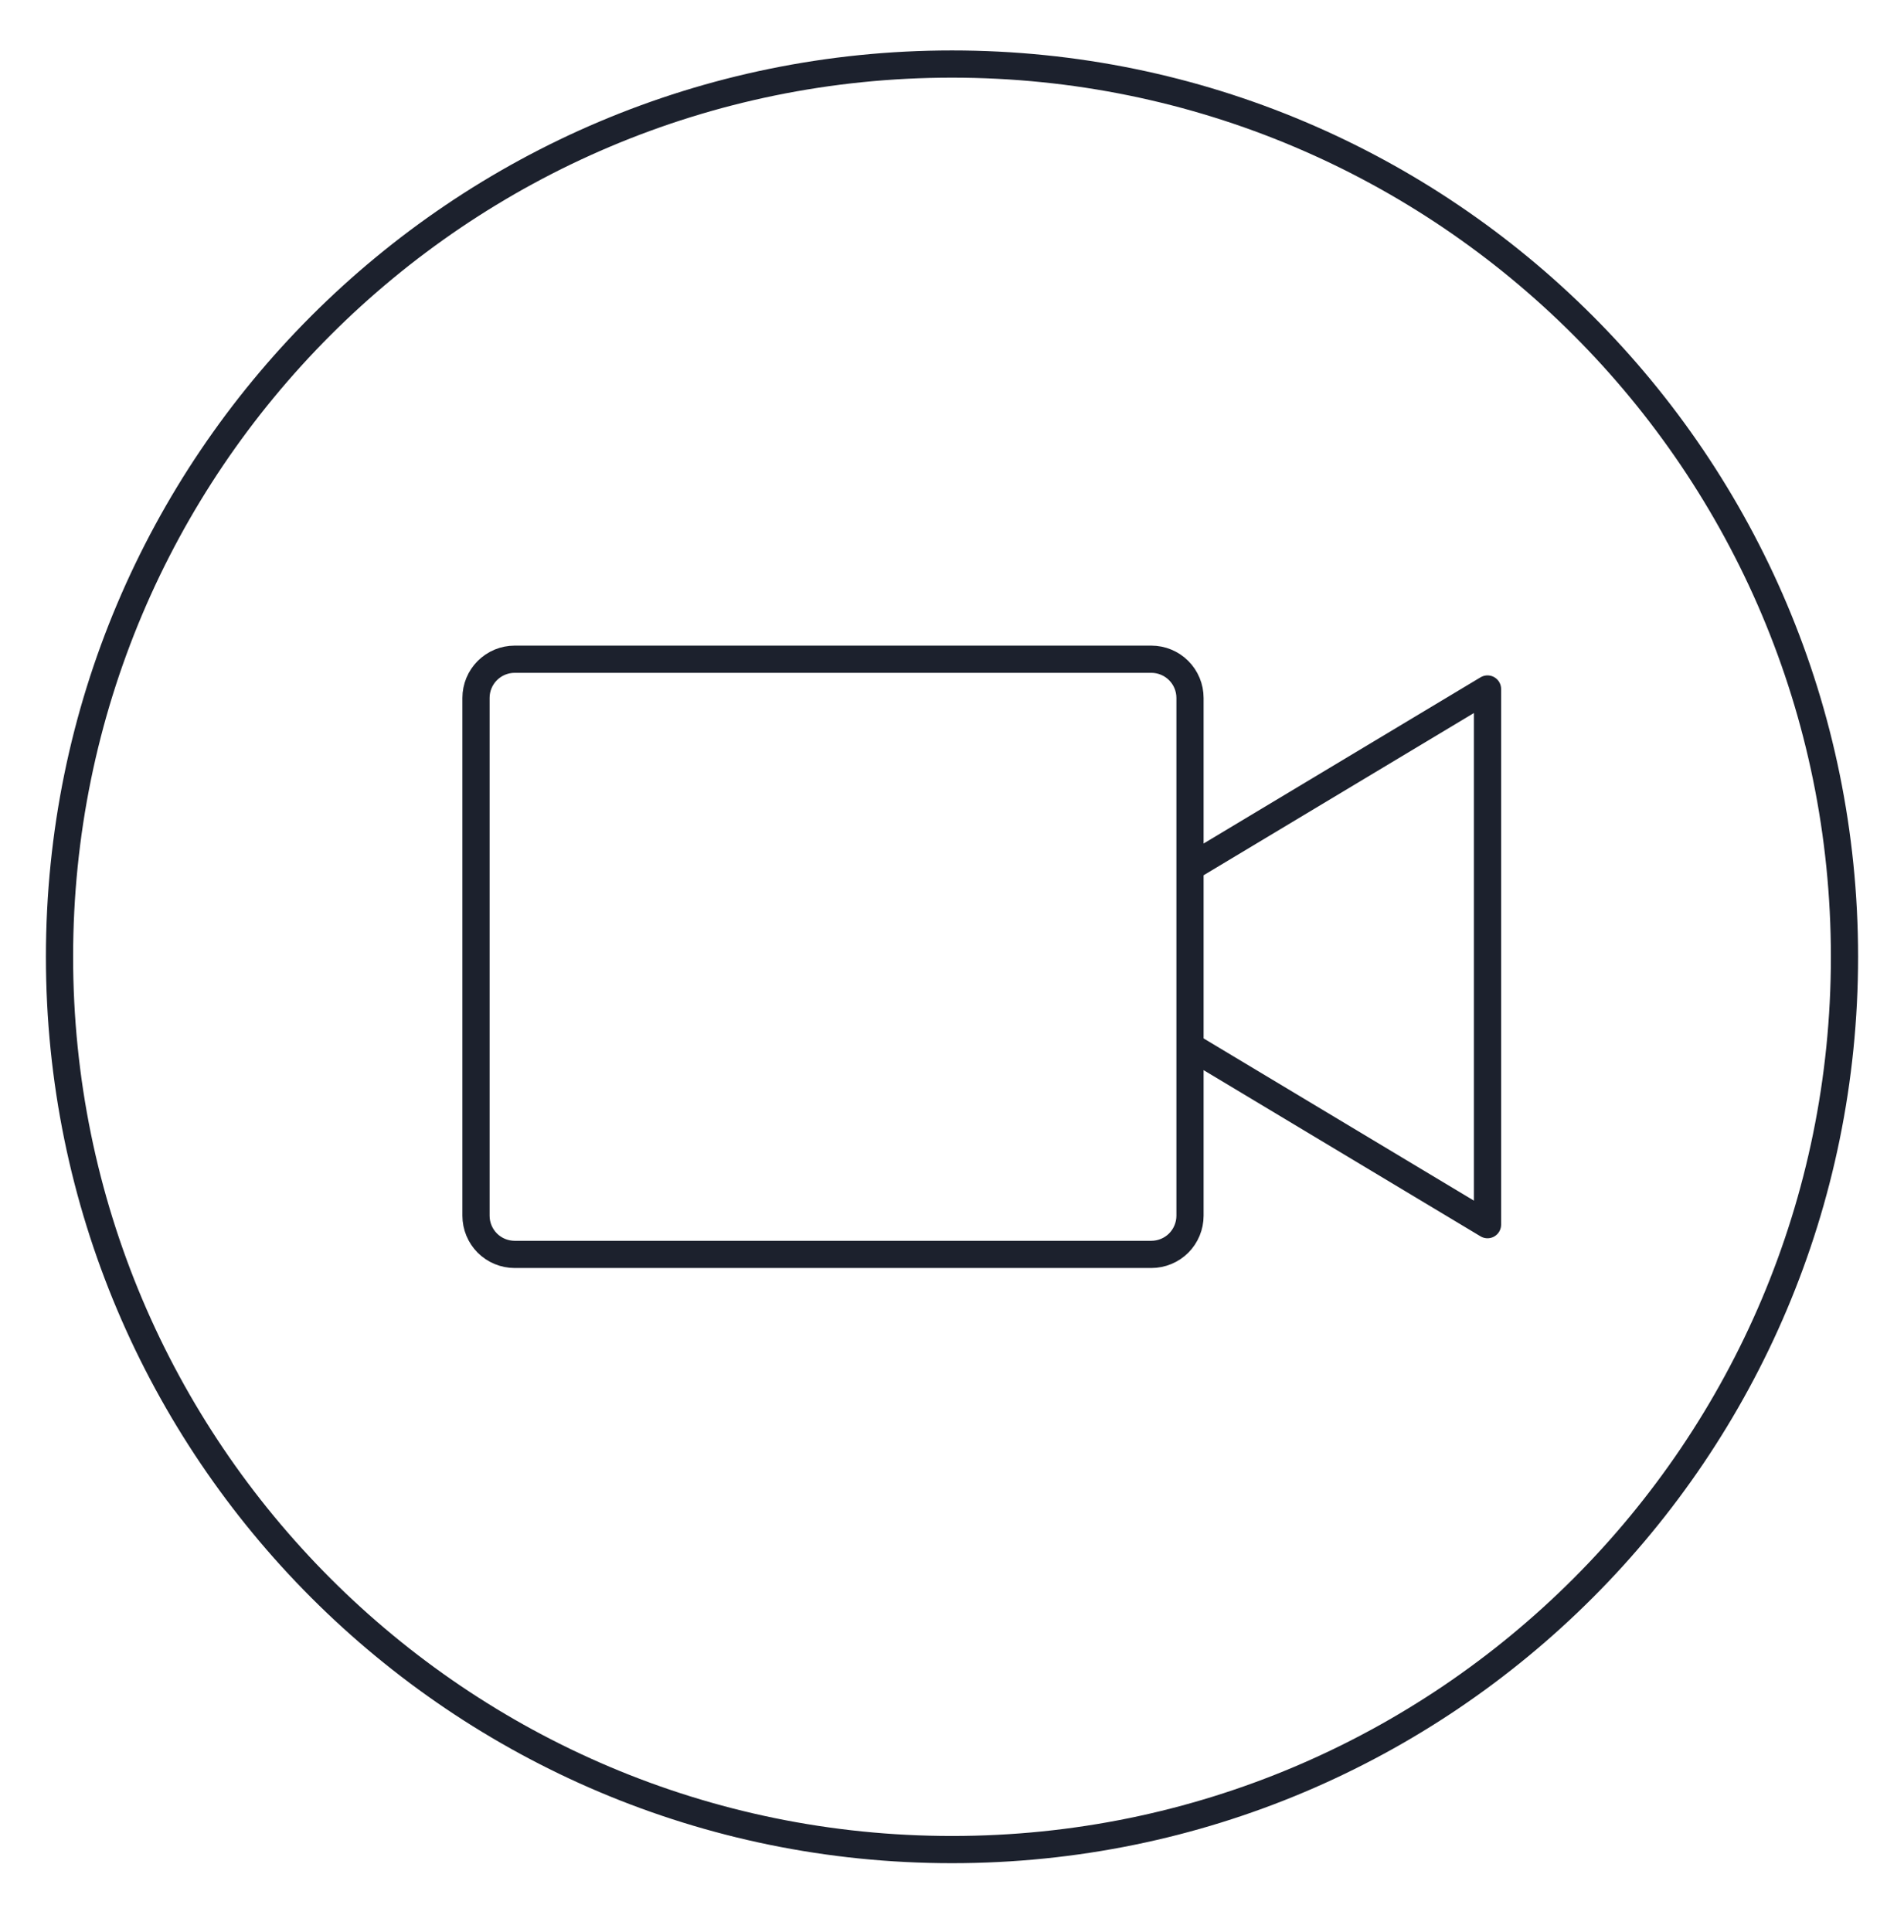
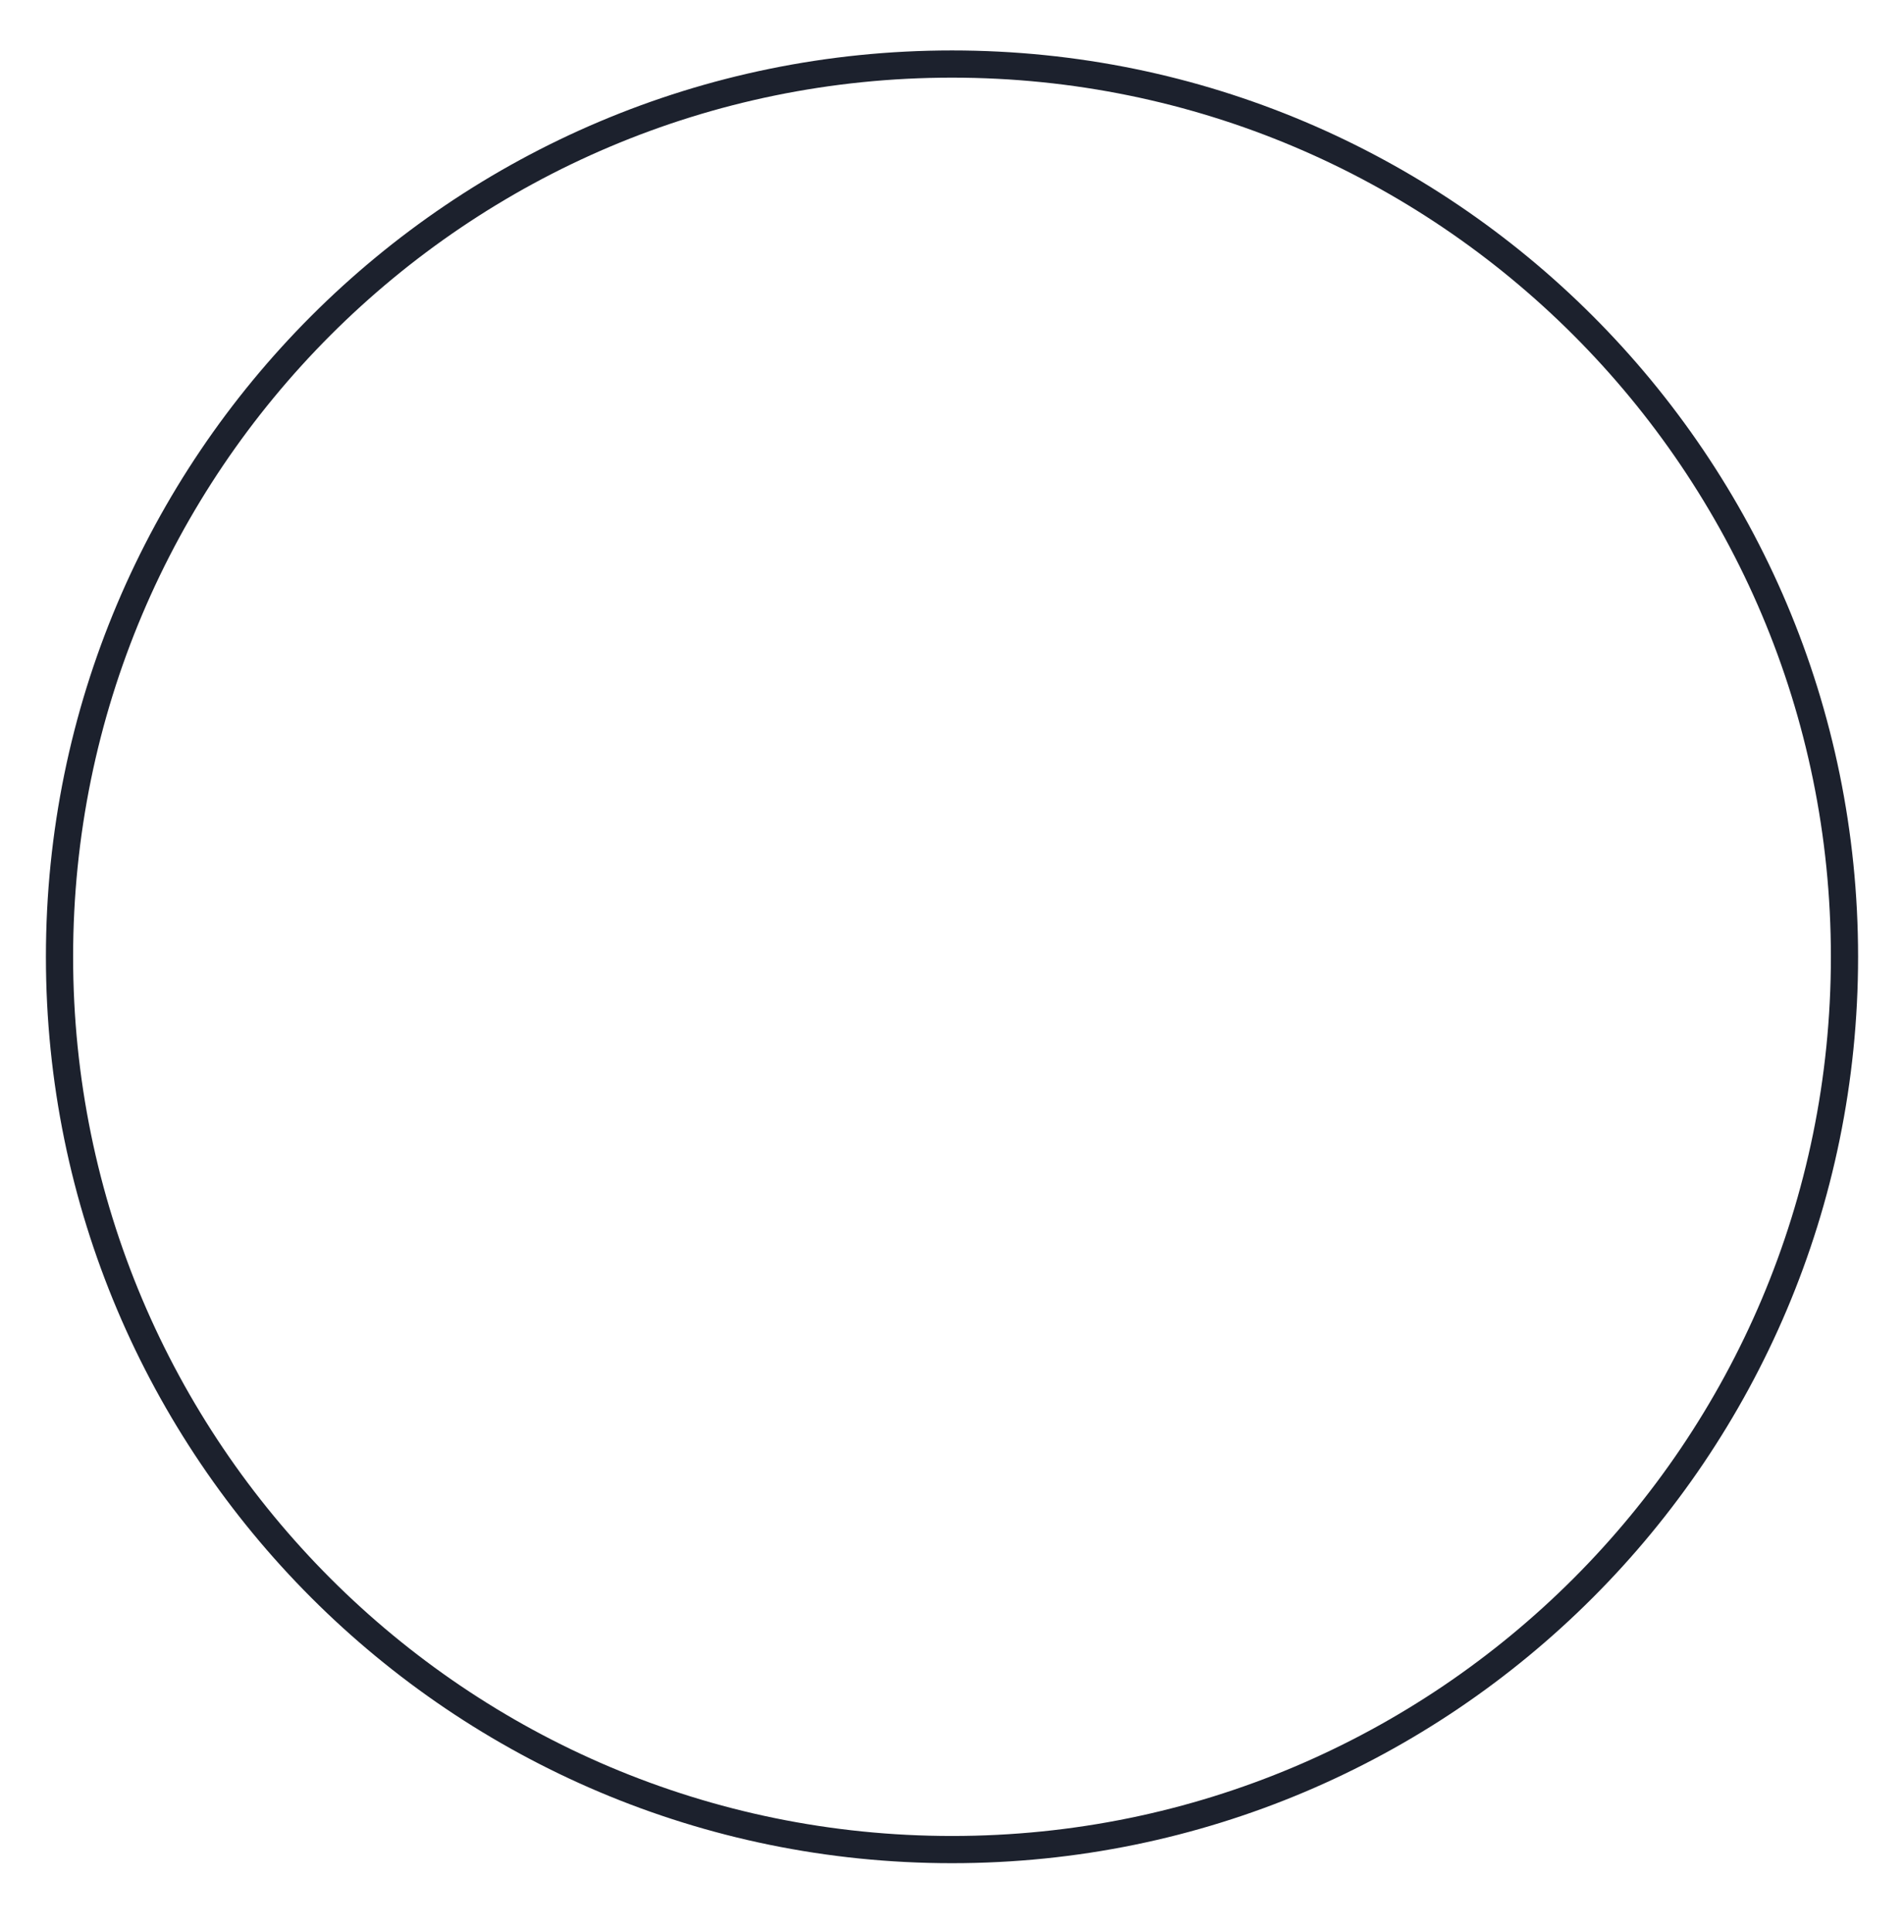
<svg xmlns="http://www.w3.org/2000/svg" width="70" height="71" viewBox="0 0 70 71" fill="none">
  <path d="M35 67.979C53.122 67.979 67.812 53.289 67.812 35.167C67.812 17.045 53.122 2.354 35 2.354C16.878 2.354 2.188 17.045 2.188 35.167C2.188 53.289 16.878 67.979 35 67.979Z" stroke="#1C212D" stroke-miterlimit="10" stroke-linecap="round" stroke-linejoin="round" />
-   <path d="M43.75 44.682C43.75 45.059 43.6 45.421 43.334 45.688C43.067 45.954 42.705 46.104 42.328 46.104H18.922C18.545 46.104 18.183 45.954 17.916 45.688C17.65 45.421 17.5 45.059 17.5 44.682V25.651C17.5 25.464 17.537 25.279 17.608 25.107C17.68 24.934 17.784 24.778 17.916 24.646C18.049 24.514 18.205 24.409 18.378 24.337C18.55 24.266 18.735 24.229 18.922 24.229H42.328C42.705 24.229 43.067 24.379 43.334 24.646C43.6 24.912 43.75 25.274 43.75 25.651V44.682ZM54.688 25.323V45.011L43.75 38.448V31.886L54.688 25.323Z" stroke="#1C212D" stroke-miterlimit="10" stroke-linecap="round" stroke-linejoin="round" />
</svg>